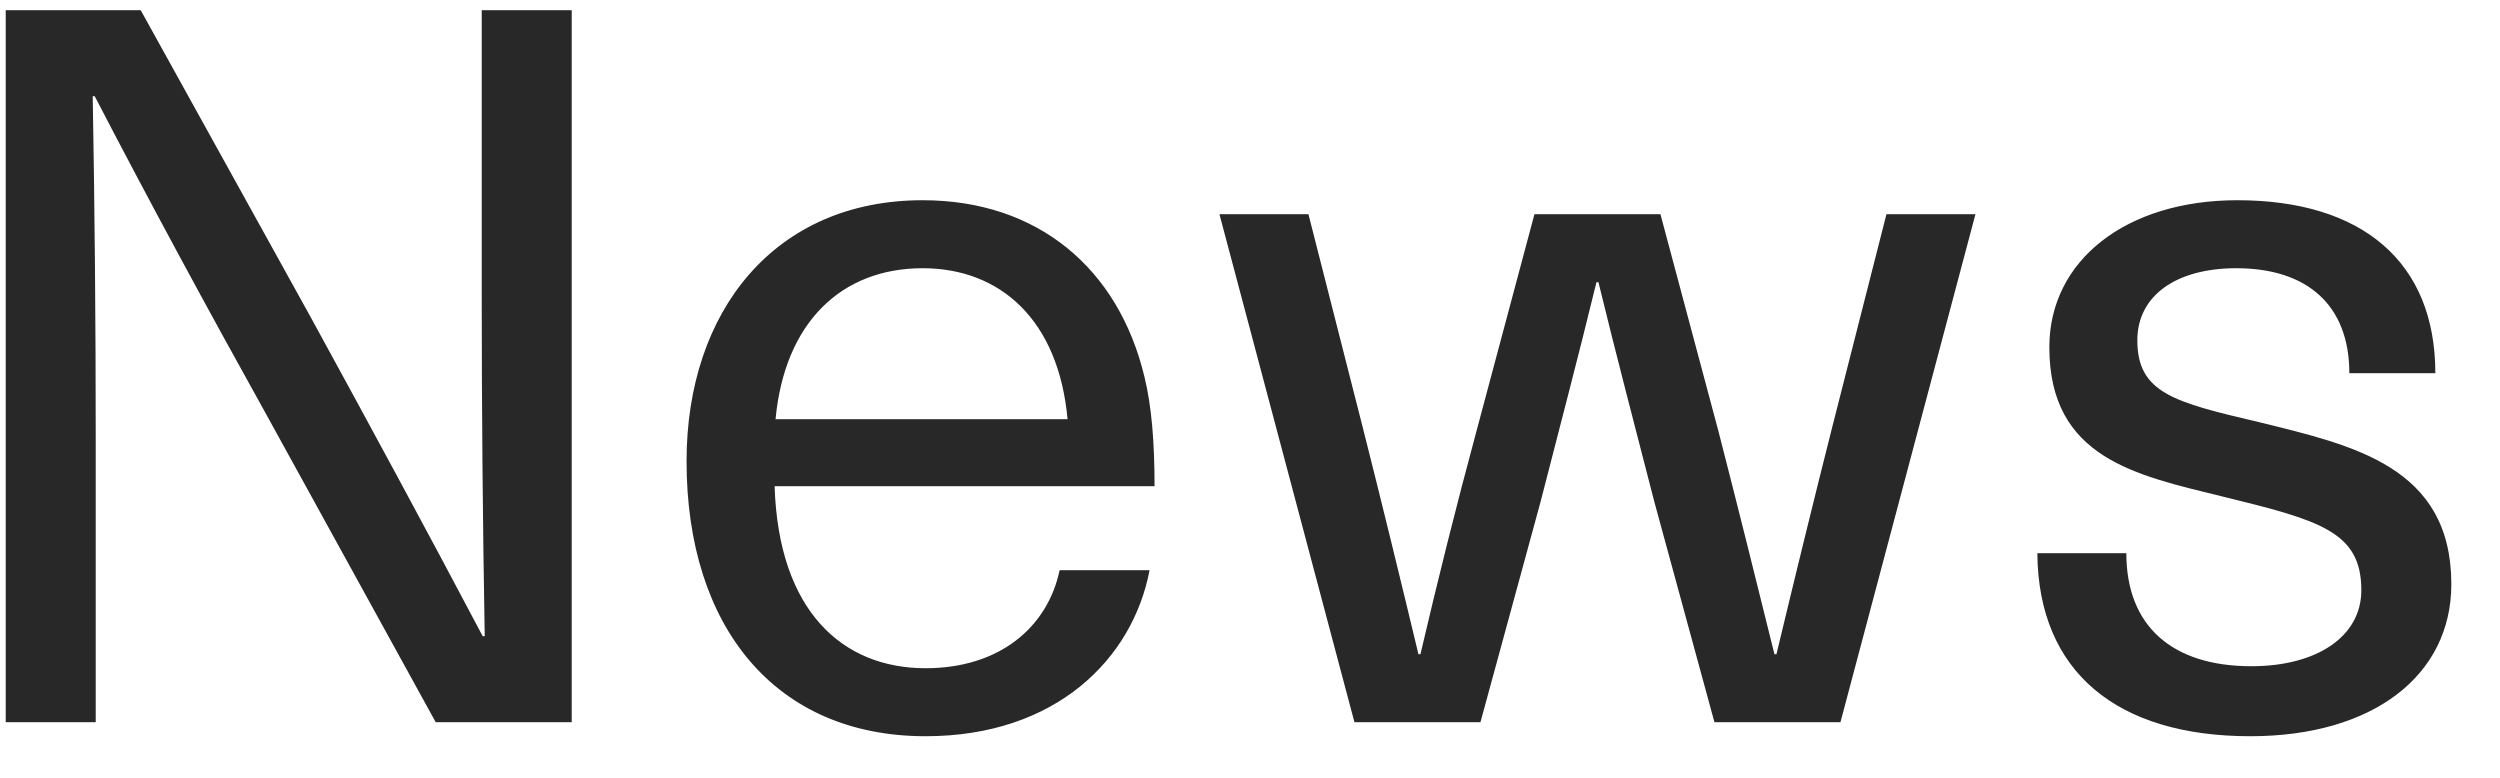
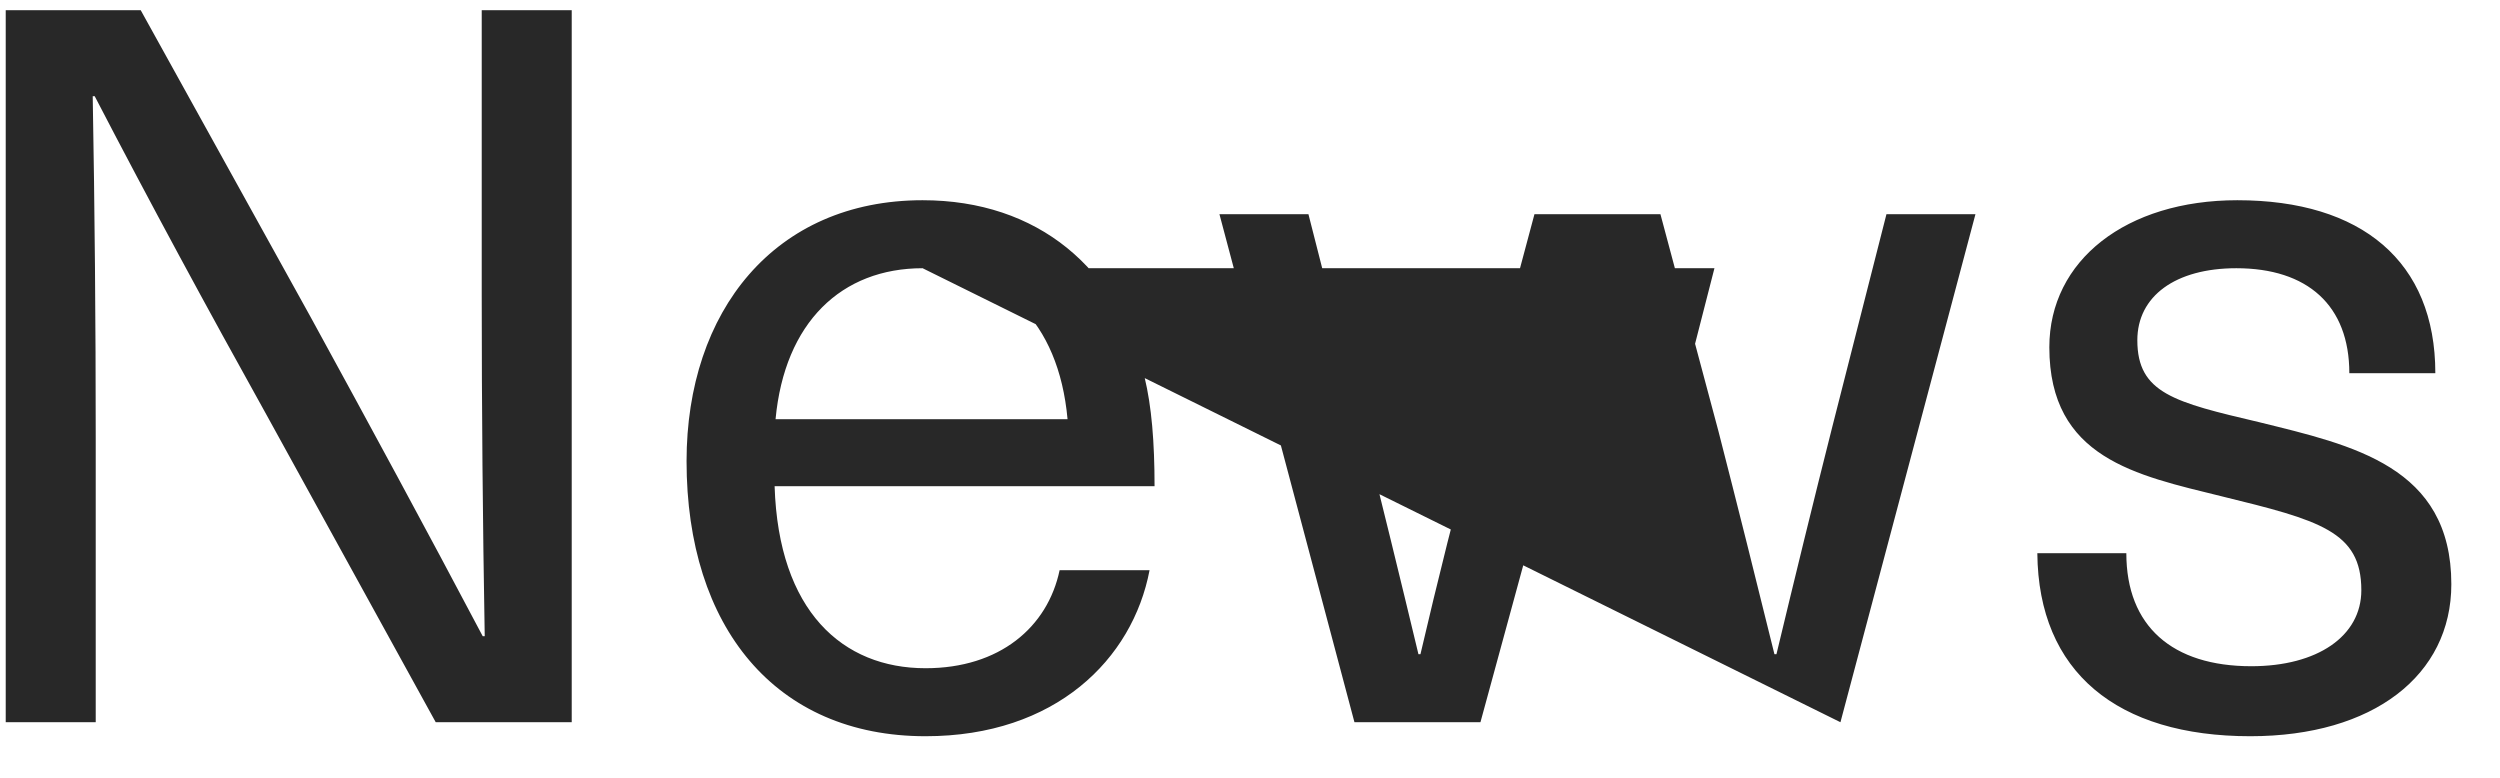
<svg xmlns="http://www.w3.org/2000/svg" width="45" height="14" viewBox="0 0 45 14" fill="none">
-   <path d="M10.291 13H7.843L4.801 7.474C3.739 5.566 2.695 3.64 1.705 1.732H1.669C1.705 3.784 1.723 5.818 1.723 7.87V13H0.103V0.184H2.533L5.593 5.71C6.637 7.618 7.681 9.544 8.689 11.452H8.725C8.689 9.4 8.671 7.366 8.671 5.314V0.184H10.291V13ZM16.66 12.028C17.992 12.028 18.857 11.29 19.073 10.264H20.692C20.387 11.866 19 13.252 16.66 13.252C13.96 13.252 12.358 11.29 12.358 8.302C12.358 5.602 13.943 3.604 16.607 3.604C18.677 3.604 20.134 4.828 20.602 6.79C20.729 7.312 20.782 7.96 20.782 8.752H13.943C14.014 11.002 15.166 12.028 16.66 12.028ZM16.607 4.828C15.149 4.828 14.123 5.8 13.96 7.546H19.216C19.055 5.764 18.011 4.828 16.607 4.828ZM33.128 13H30.86L29.78 9.04C29.438 7.708 29.096 6.412 28.772 5.08H28.736C28.412 6.412 28.07 7.708 27.728 9.04L26.648 13H24.38L21.95 3.856H23.552L24.524 7.672C24.866 9.022 25.208 10.426 25.532 11.776H25.568C25.874 10.462 26.216 9.094 26.576 7.762L27.62 3.856H29.888L30.932 7.762C31.274 9.094 31.616 10.462 31.94 11.776H31.976C32.3 10.426 32.642 9.022 32.984 7.672L33.956 3.856H35.558L33.128 13ZM40.272 3.604C42.504 3.604 43.836 4.702 43.836 6.718H42.288C42.288 5.494 41.532 4.828 40.254 4.828C39.156 4.828 38.472 5.332 38.472 6.124C38.472 7.078 39.138 7.24 40.668 7.6C42.342 8.014 44.124 8.392 44.124 10.516C44.124 12.154 42.72 13.252 40.506 13.252C38.112 13.252 36.69 12.1 36.672 9.958H38.274C38.274 11.272 39.102 11.992 40.524 11.992C41.712 11.992 42.504 11.452 42.504 10.624C42.504 9.562 41.748 9.364 39.984 8.932C38.454 8.554 36.888 8.248 36.888 6.25C36.888 4.684 38.274 3.604 40.272 3.604Z" fill="#282828" />
+   <path d="M10.291 13H7.843L4.801 7.474C3.739 5.566 2.695 3.64 1.705 1.732H1.669C1.705 3.784 1.723 5.818 1.723 7.87V13H0.103V0.184H2.533L5.593 5.71C6.637 7.618 7.681 9.544 8.689 11.452H8.725C8.689 9.4 8.671 7.366 8.671 5.314V0.184H10.291V13ZM16.66 12.028C17.992 12.028 18.857 11.29 19.073 10.264H20.692C20.387 11.866 19 13.252 16.66 13.252C13.96 13.252 12.358 11.29 12.358 8.302C12.358 5.602 13.943 3.604 16.607 3.604C18.677 3.604 20.134 4.828 20.602 6.79C20.729 7.312 20.782 7.96 20.782 8.752H13.943C14.014 11.002 15.166 12.028 16.66 12.028ZM16.607 4.828C15.149 4.828 14.123 5.8 13.96 7.546H19.216C19.055 5.764 18.011 4.828 16.607 4.828ZH30.86L29.78 9.04C29.438 7.708 29.096 6.412 28.772 5.08H28.736C28.412 6.412 28.07 7.708 27.728 9.04L26.648 13H24.38L21.95 3.856H23.552L24.524 7.672C24.866 9.022 25.208 10.426 25.532 11.776H25.568C25.874 10.462 26.216 9.094 26.576 7.762L27.62 3.856H29.888L30.932 7.762C31.274 9.094 31.616 10.462 31.94 11.776H31.976C32.3 10.426 32.642 9.022 32.984 7.672L33.956 3.856H35.558L33.128 13ZM40.272 3.604C42.504 3.604 43.836 4.702 43.836 6.718H42.288C42.288 5.494 41.532 4.828 40.254 4.828C39.156 4.828 38.472 5.332 38.472 6.124C38.472 7.078 39.138 7.24 40.668 7.6C42.342 8.014 44.124 8.392 44.124 10.516C44.124 12.154 42.72 13.252 40.506 13.252C38.112 13.252 36.69 12.1 36.672 9.958H38.274C38.274 11.272 39.102 11.992 40.524 11.992C41.712 11.992 42.504 11.452 42.504 10.624C42.504 9.562 41.748 9.364 39.984 8.932C38.454 8.554 36.888 8.248 36.888 6.25C36.888 4.684 38.274 3.604 40.272 3.604Z" fill="#282828" />
</svg>